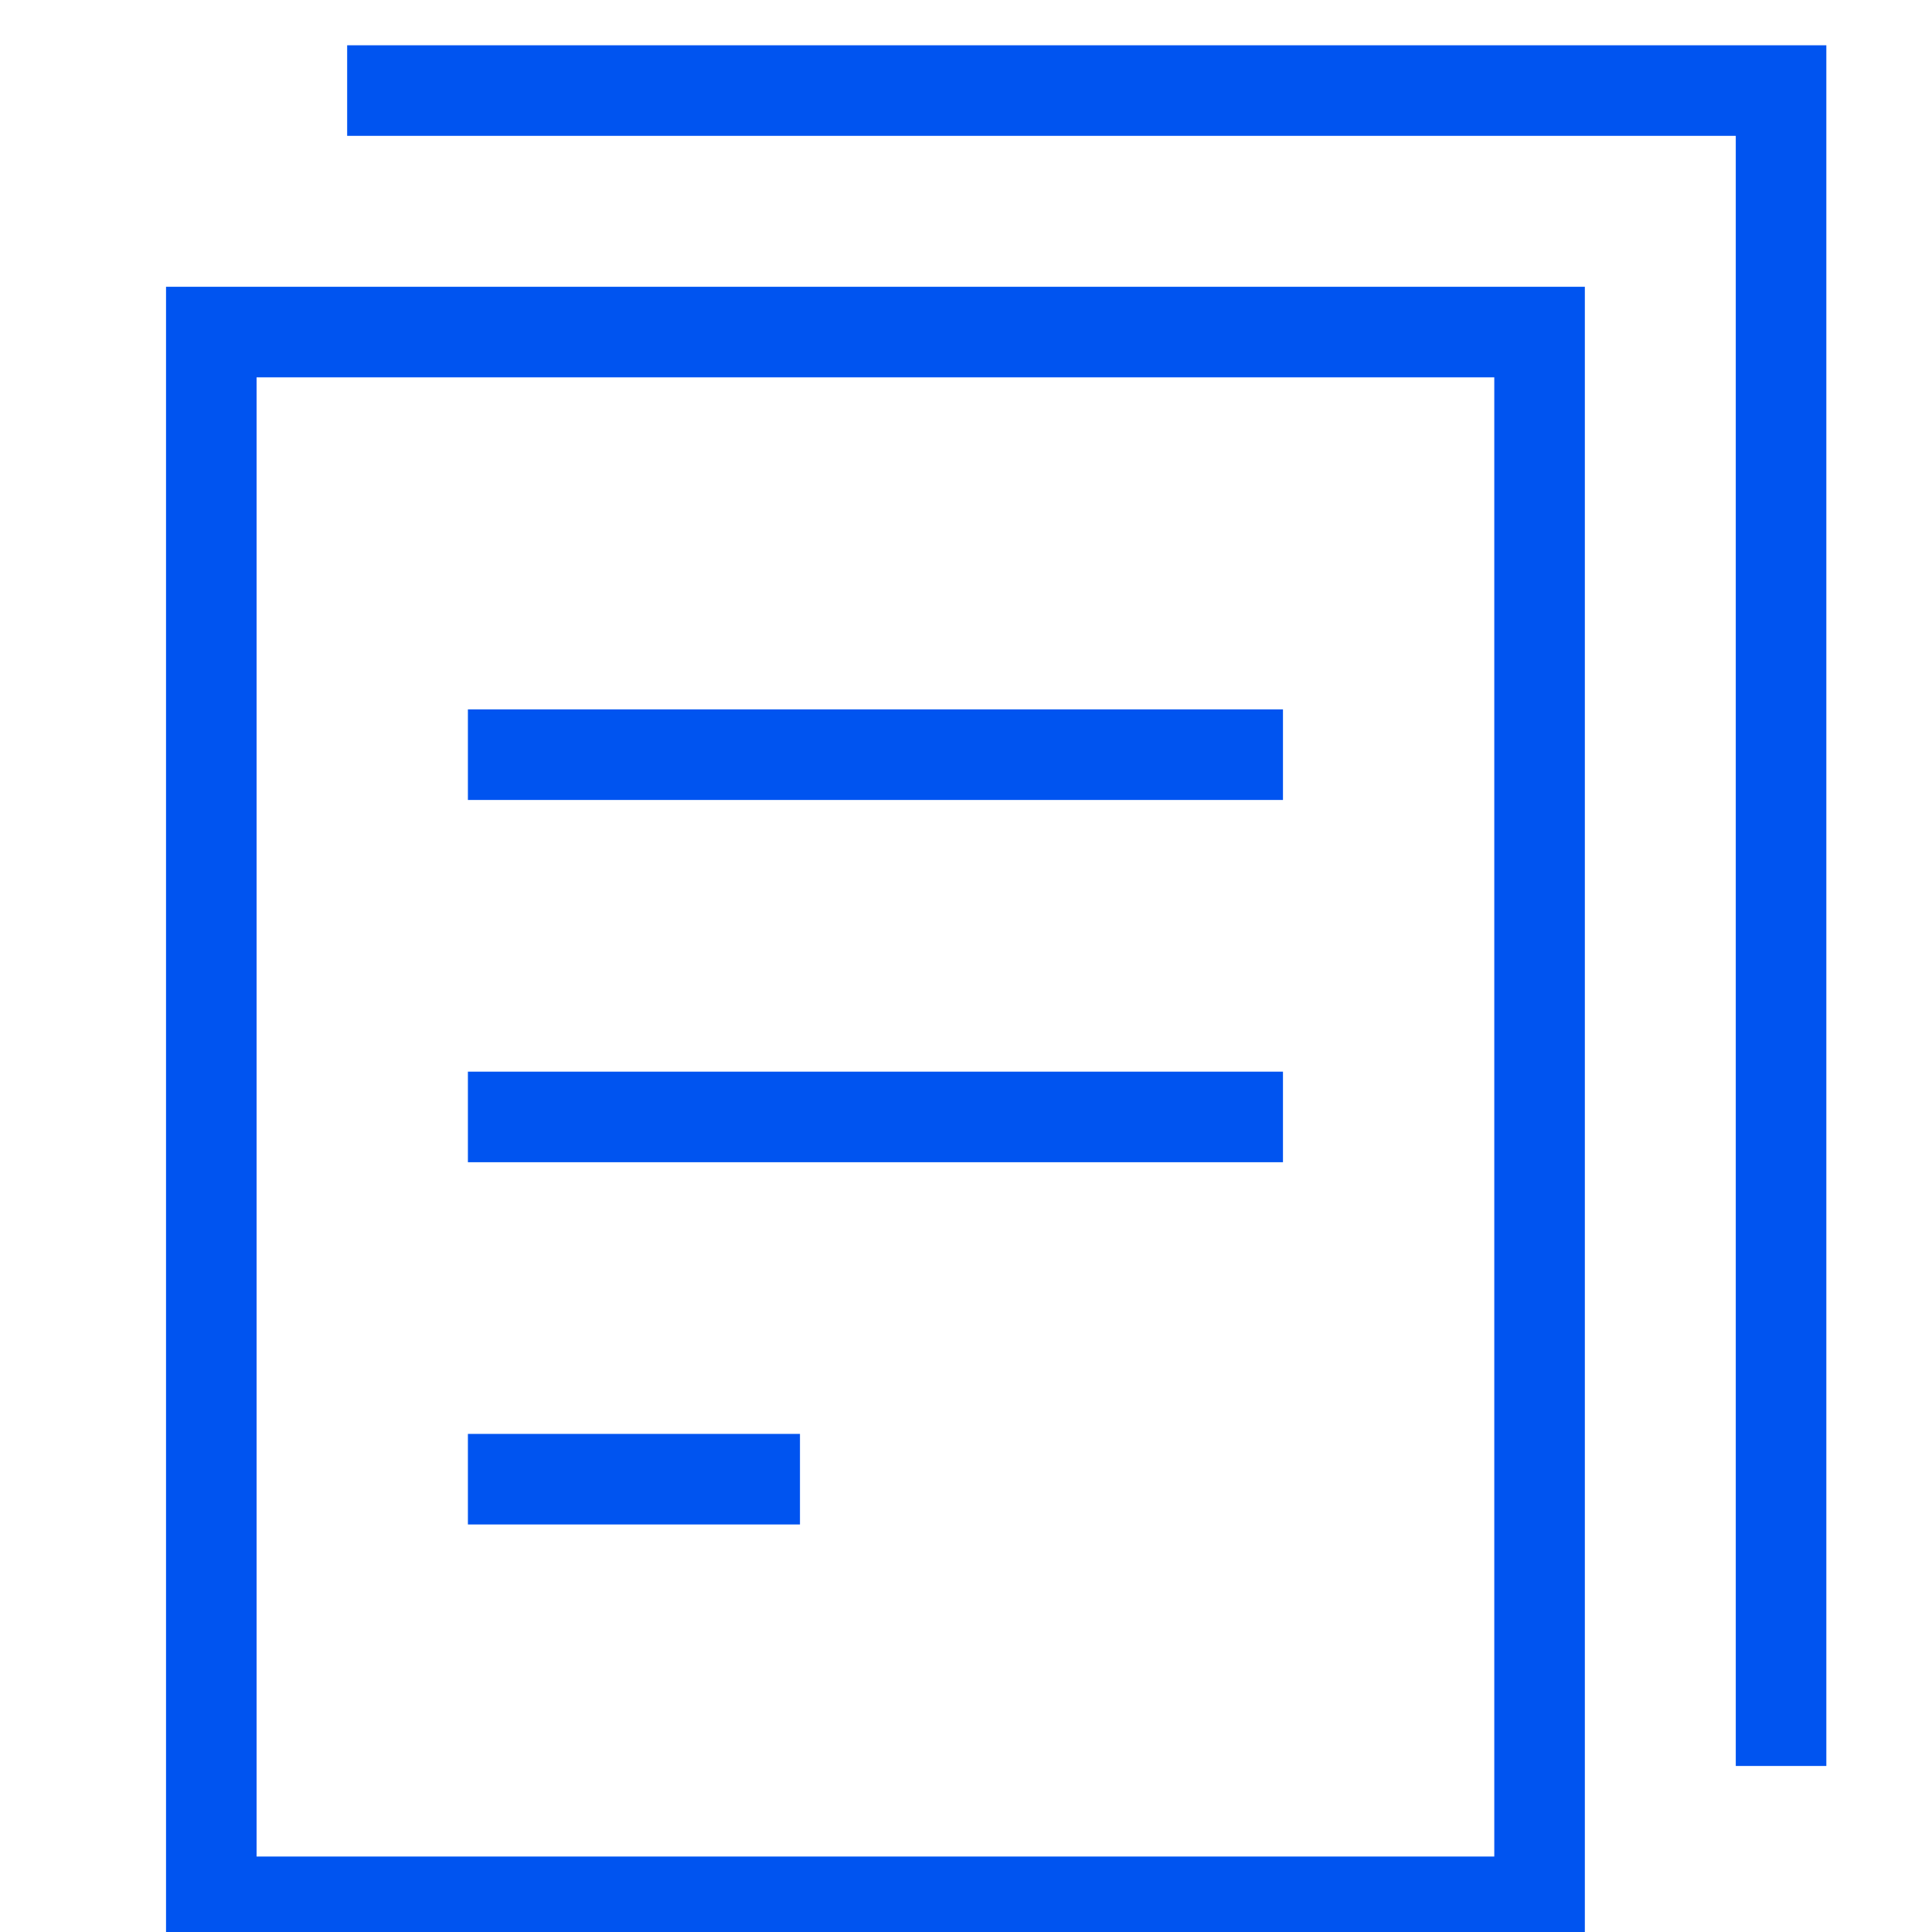
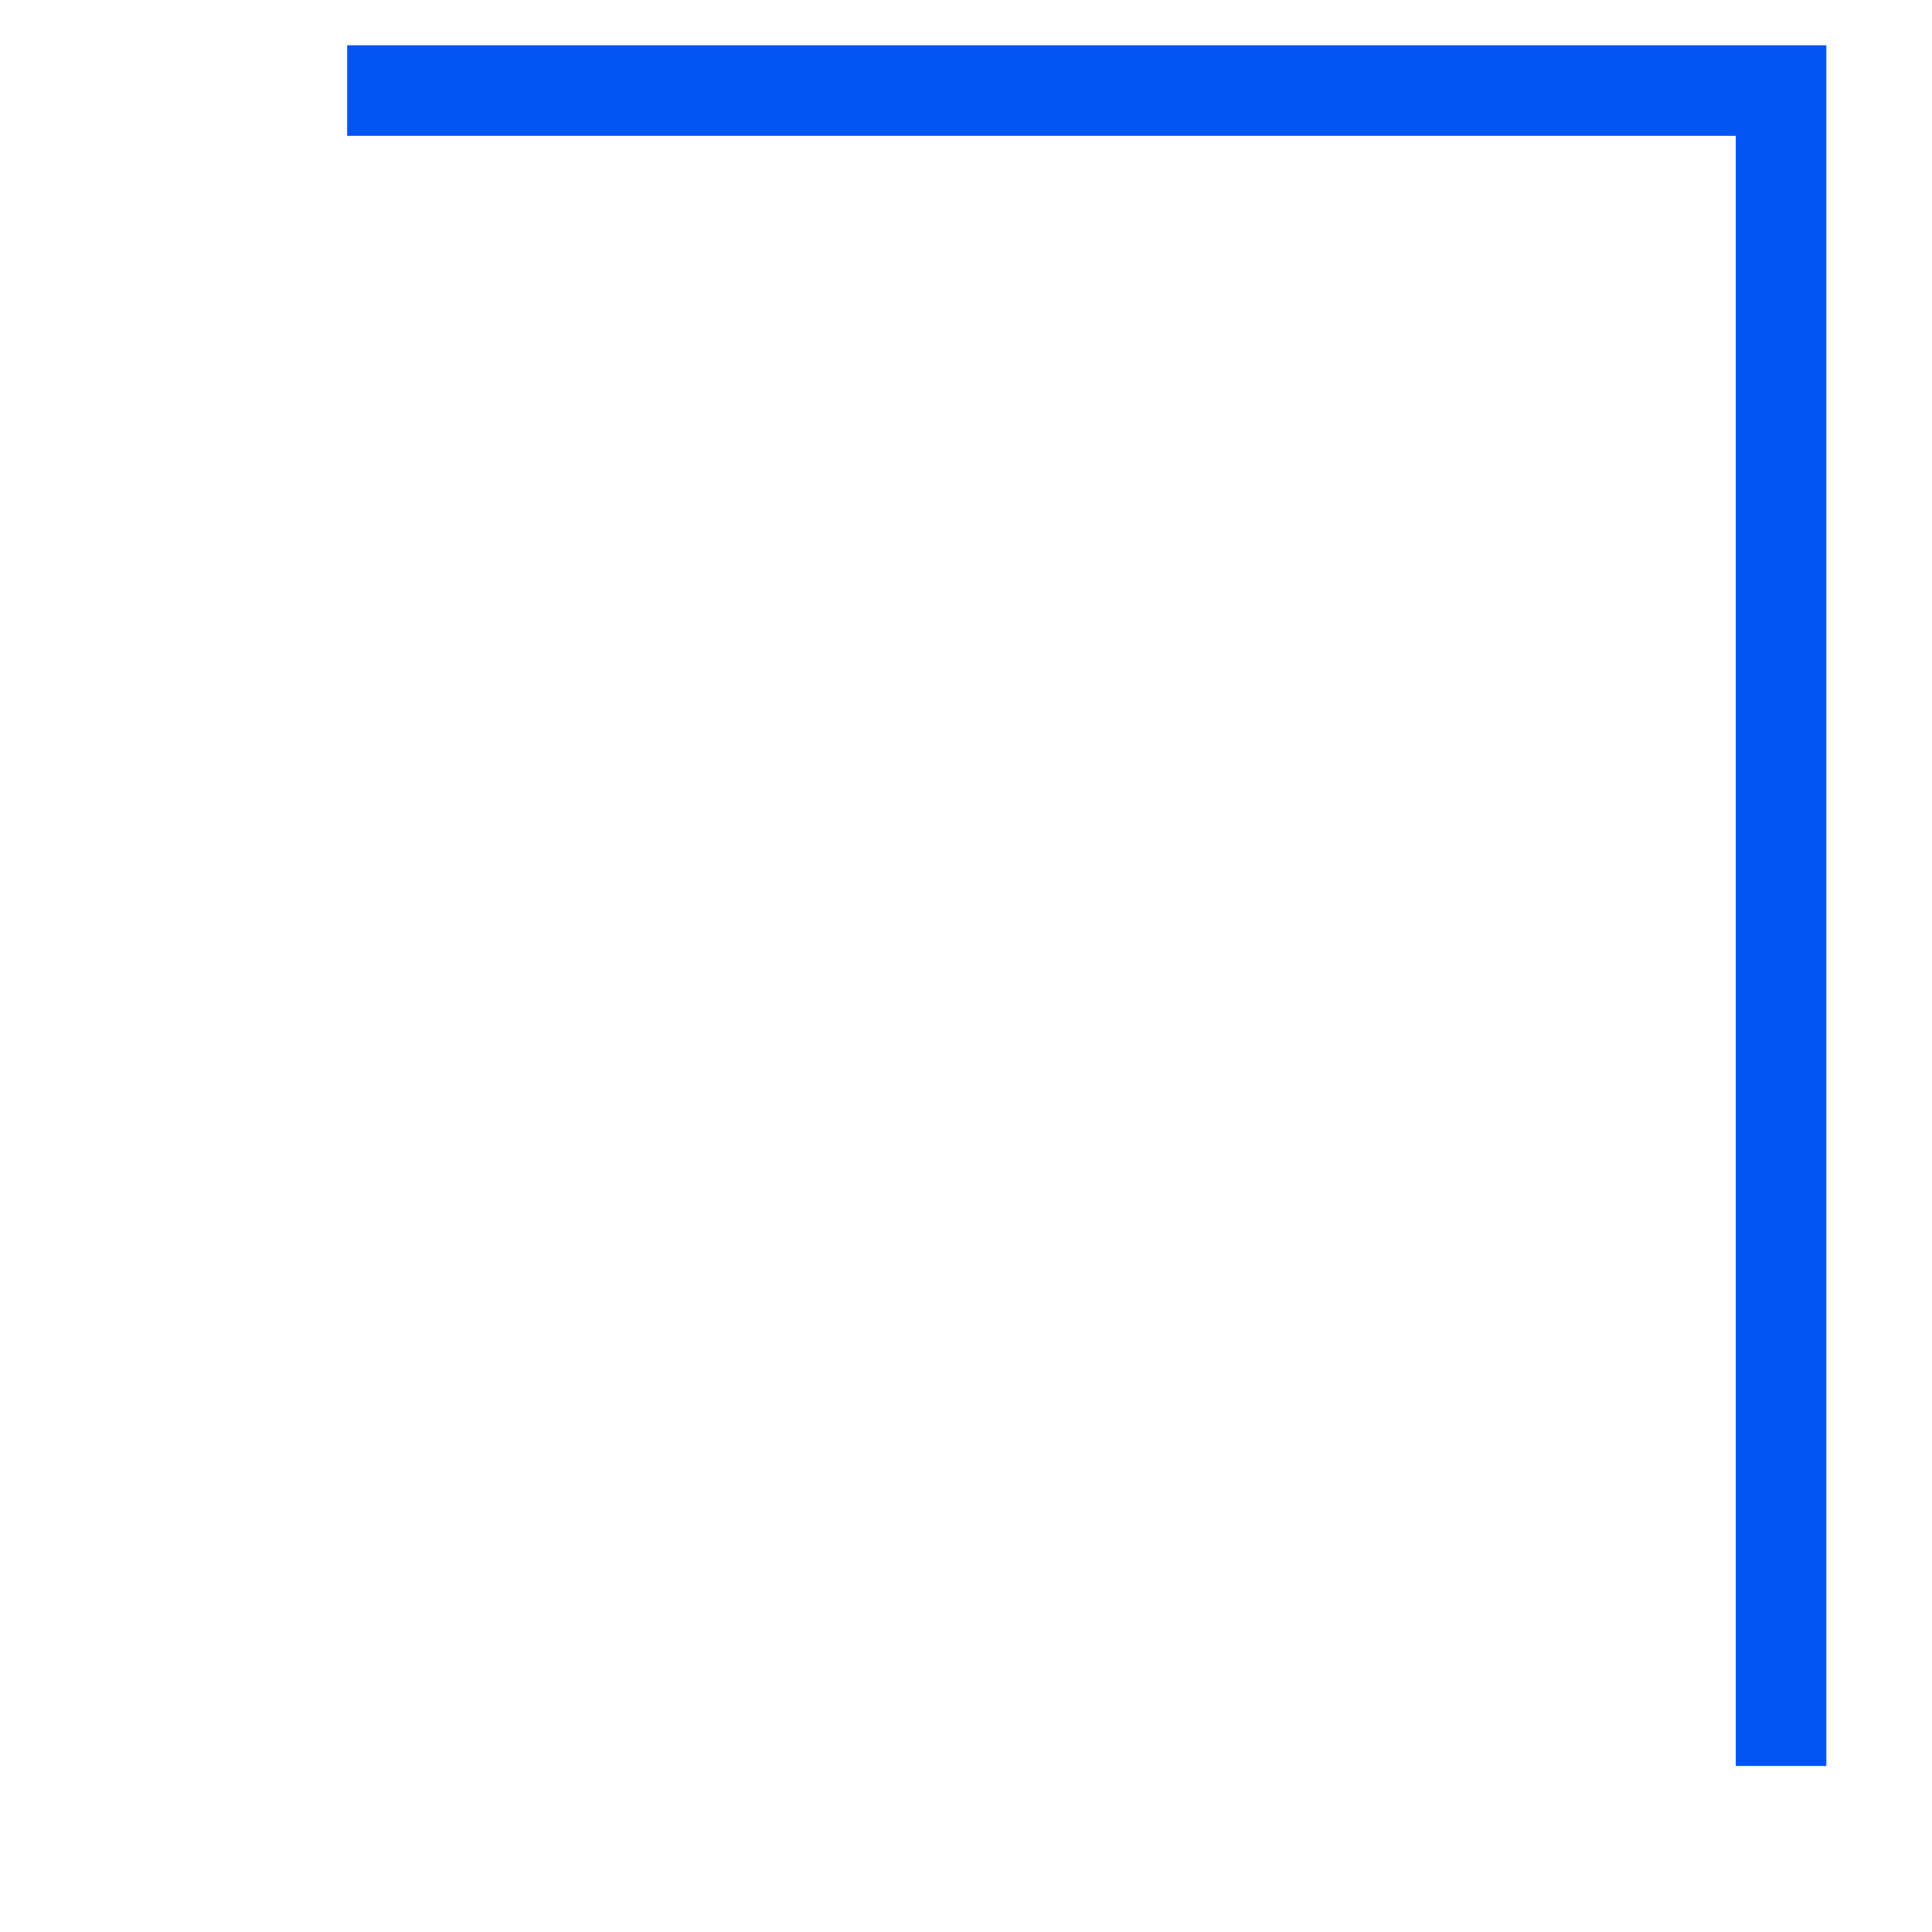
<svg xmlns="http://www.w3.org/2000/svg" viewBox="0 0 32 32" width="32" height="32">
  <title>single copy 04</title>
  <g class="nc-icon-wrapper" stroke-linecap="square" stroke-linejoin="miter" stroke-width="1.5" transform="translate(0.5 0.5)" fill="#111111" stroke="#0054F0">
-     <rect x="3" y="5" fill="none" stroke="#0054F0" stroke-miterlimit="10" width="22" height="26" />
-     <line fill="none" stroke="#0054F0" stroke-miterlimit="10" x1="8" y1="12" x2="20" y2="12" />
-     <line fill="none" stroke="#0054F0" stroke-miterlimit="10" x1="8" y1="18" x2="20" y2="18" />
-     <line fill="none" stroke="#0054F0" stroke-miterlimit="10" x1="8" y1="24" x2="12" y2="24" />
    <polyline data-color="color-2" fill="none" stroke-miterlimit="10" points=" 6,1 29,1 29,28 " />
  </g>
</svg>